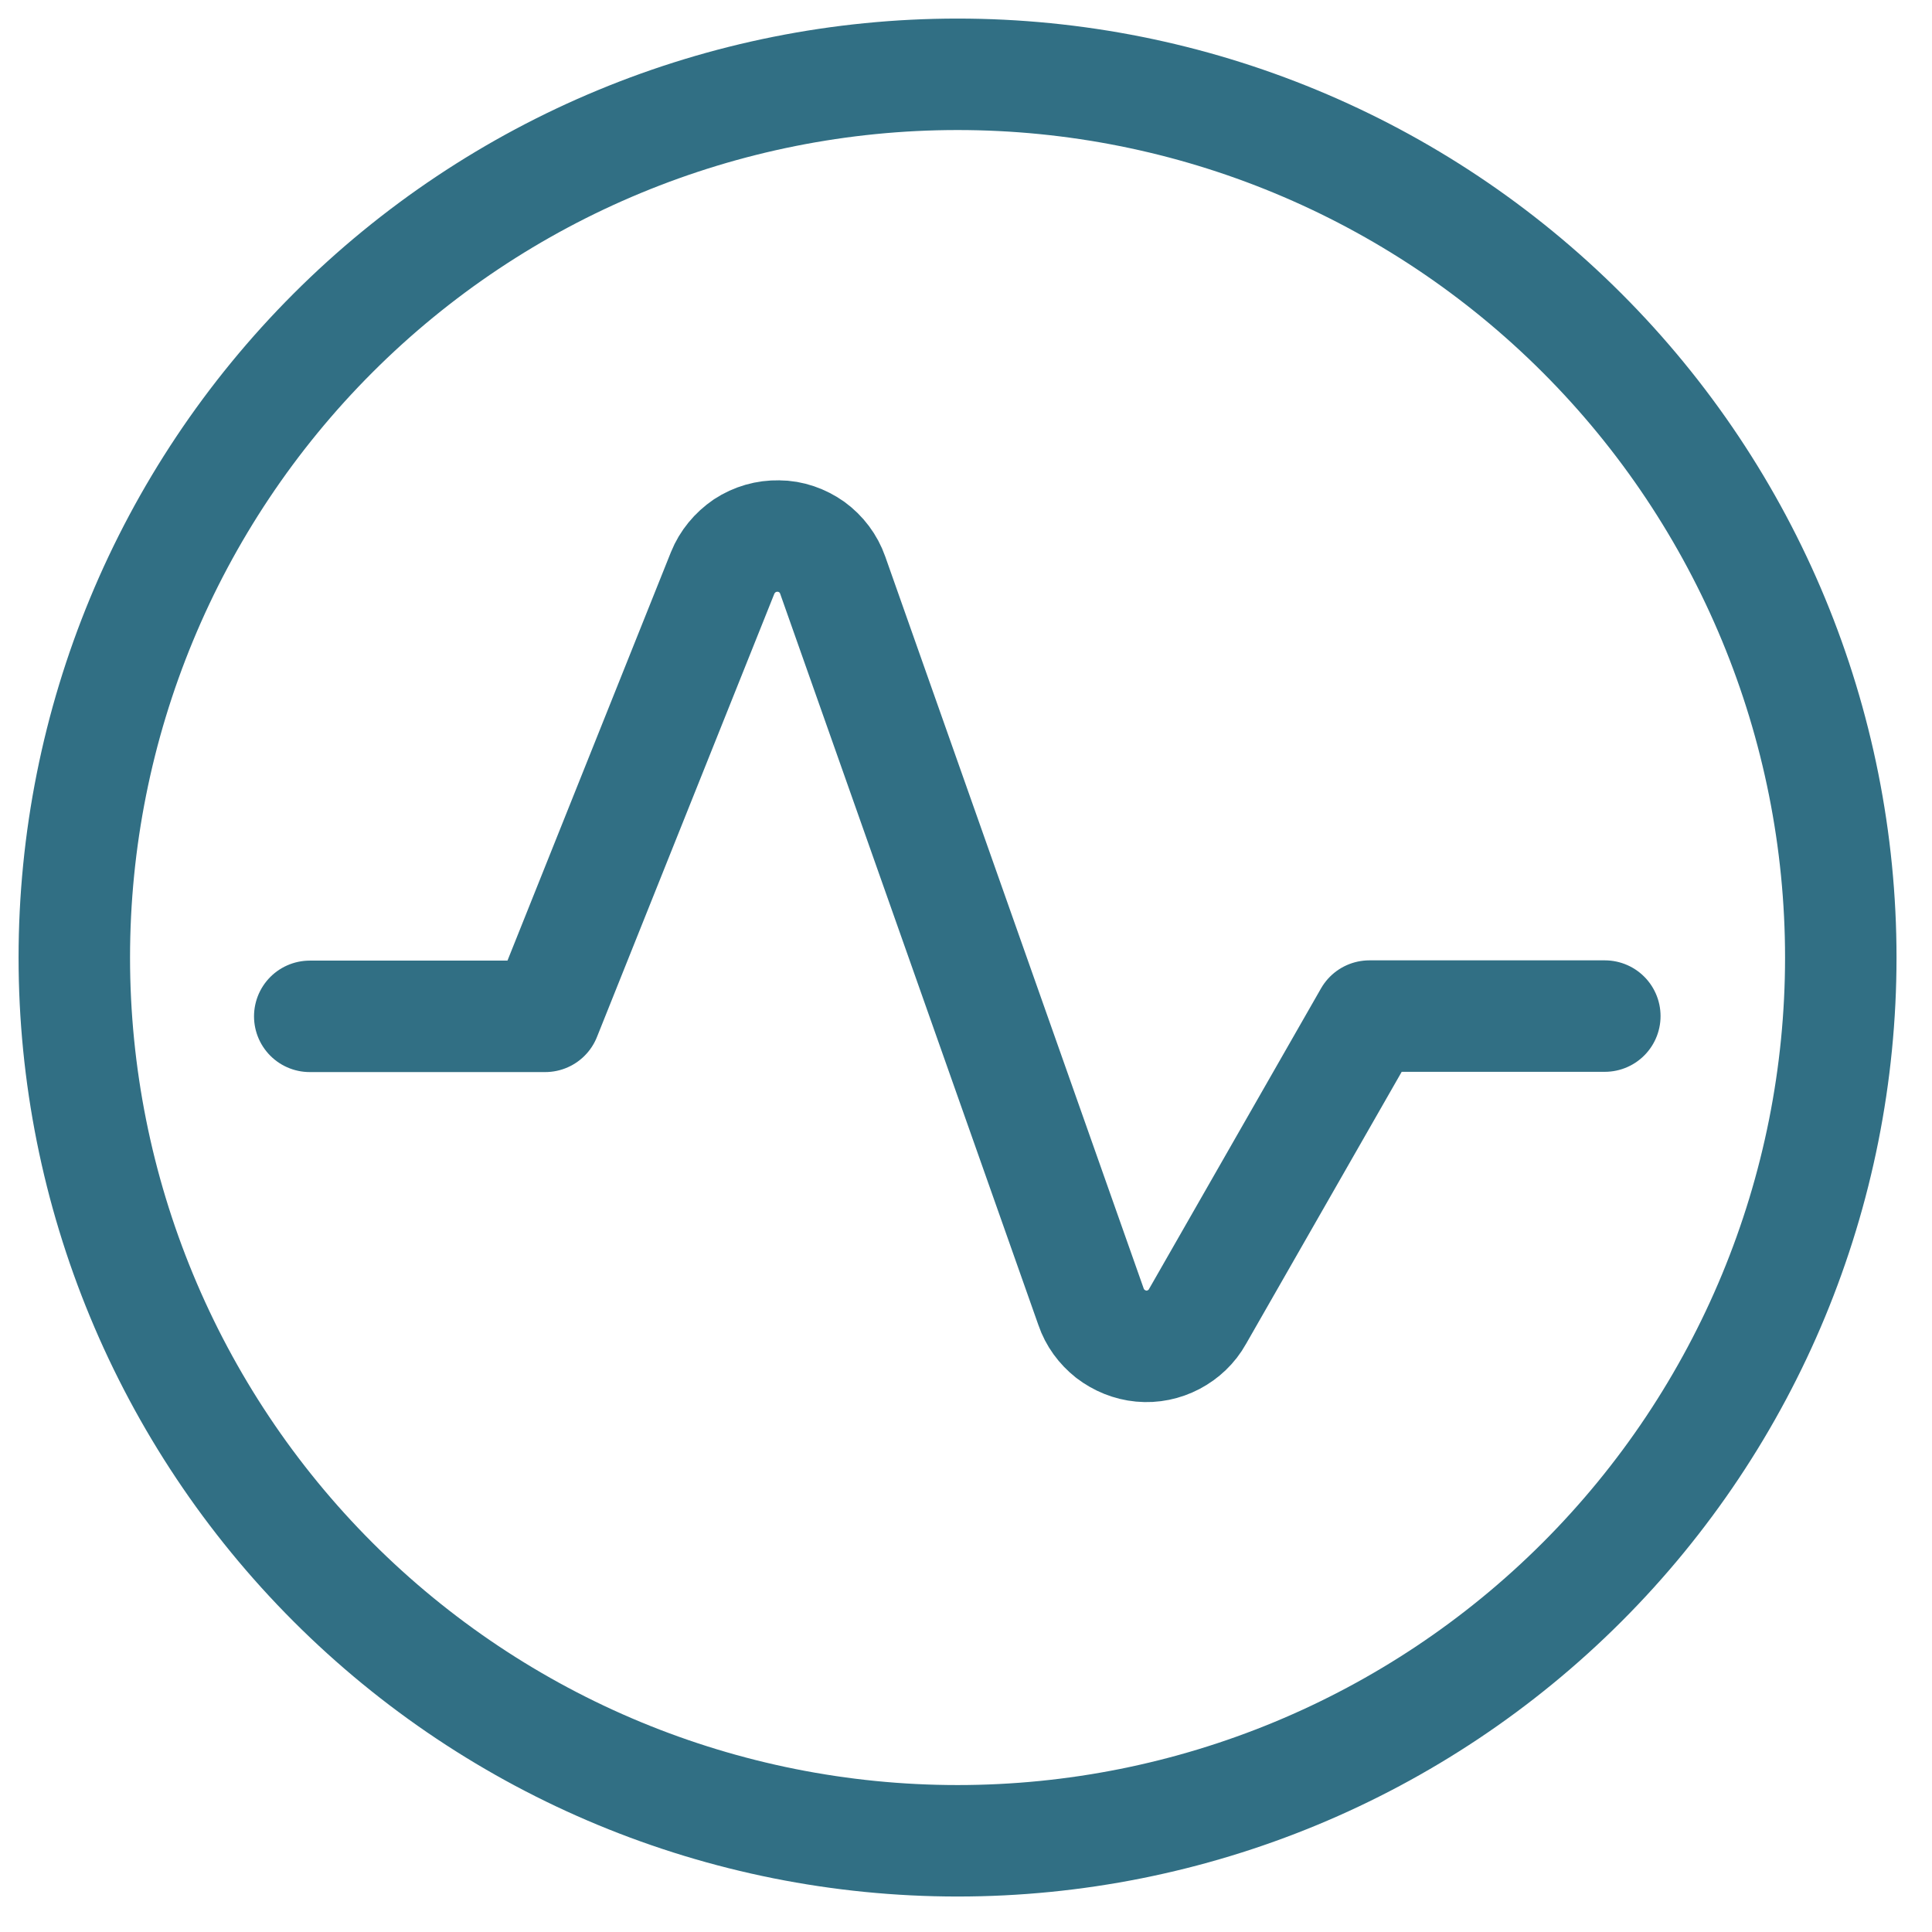
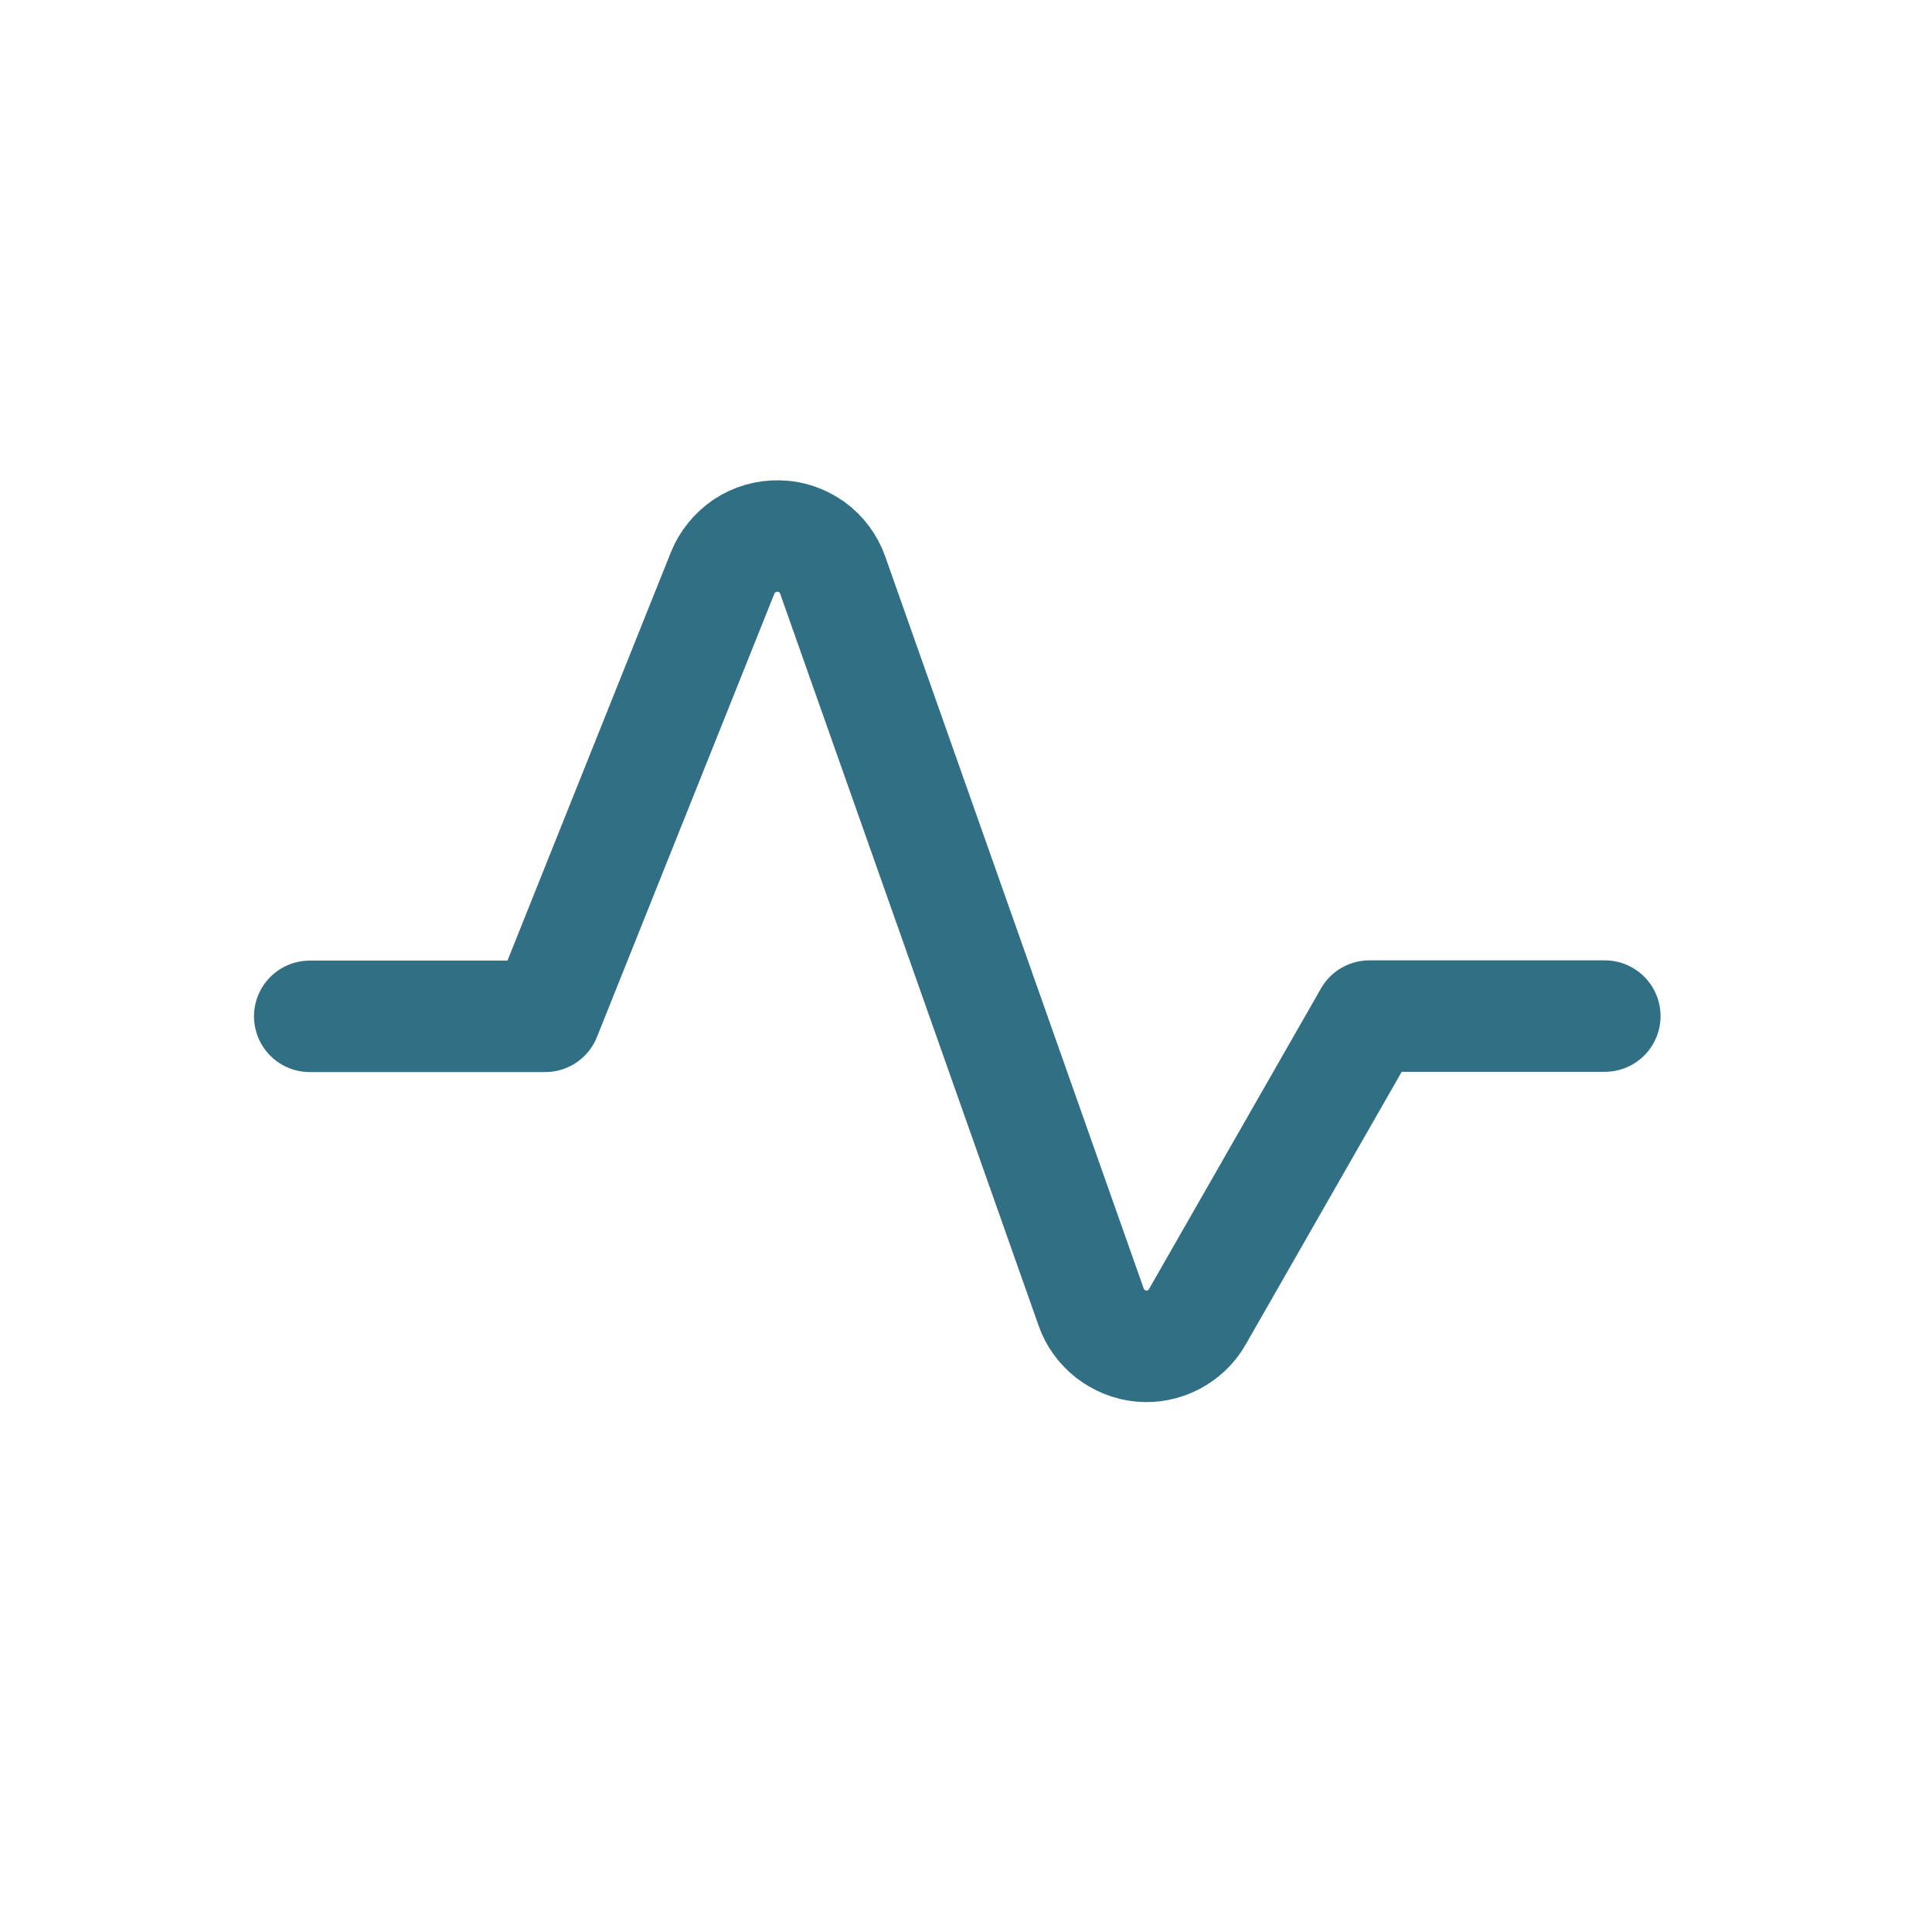
<svg xmlns="http://www.w3.org/2000/svg" width="52" height="52" viewBox="0 0 52 52" fill="none">
-   <path d="M2 25.773C2 32.075 4.504 38.123 8.963 42.582C13.422 47.041 19.464 49.545 25.773 49.545C32.082 49.545 38.123 47.041 42.582 42.582C47.041 38.123 49.545 32.082 49.545 25.773C49.545 19.464 47.041 13.422 42.582 8.963C38.123 4.504 32.082 2 25.773 2C19.464 2 13.422 4.504 8.963 8.963C4.504 13.422 2 19.464 2 25.773Z" stroke="#316F84" stroke-width="3" stroke-linecap="round" stroke-linejoin="round" />
  <path d="M8.337 27.355H14.674L19.45 15.42C19.569 15.124 19.78 14.871 20.047 14.688C20.315 14.512 20.631 14.421 20.955 14.428C21.278 14.428 21.588 14.541 21.848 14.723C22.108 14.913 22.305 15.174 22.411 15.476L29.367 35.176C29.465 35.465 29.648 35.711 29.887 35.901C30.126 36.084 30.415 36.203 30.717 36.231C31.019 36.26 31.322 36.196 31.589 36.056C31.856 35.915 32.081 35.704 32.229 35.437L36.857 27.348H43.194" stroke="#316F84" stroke-width="3" stroke-linecap="round" stroke-linejoin="round" />
</svg>